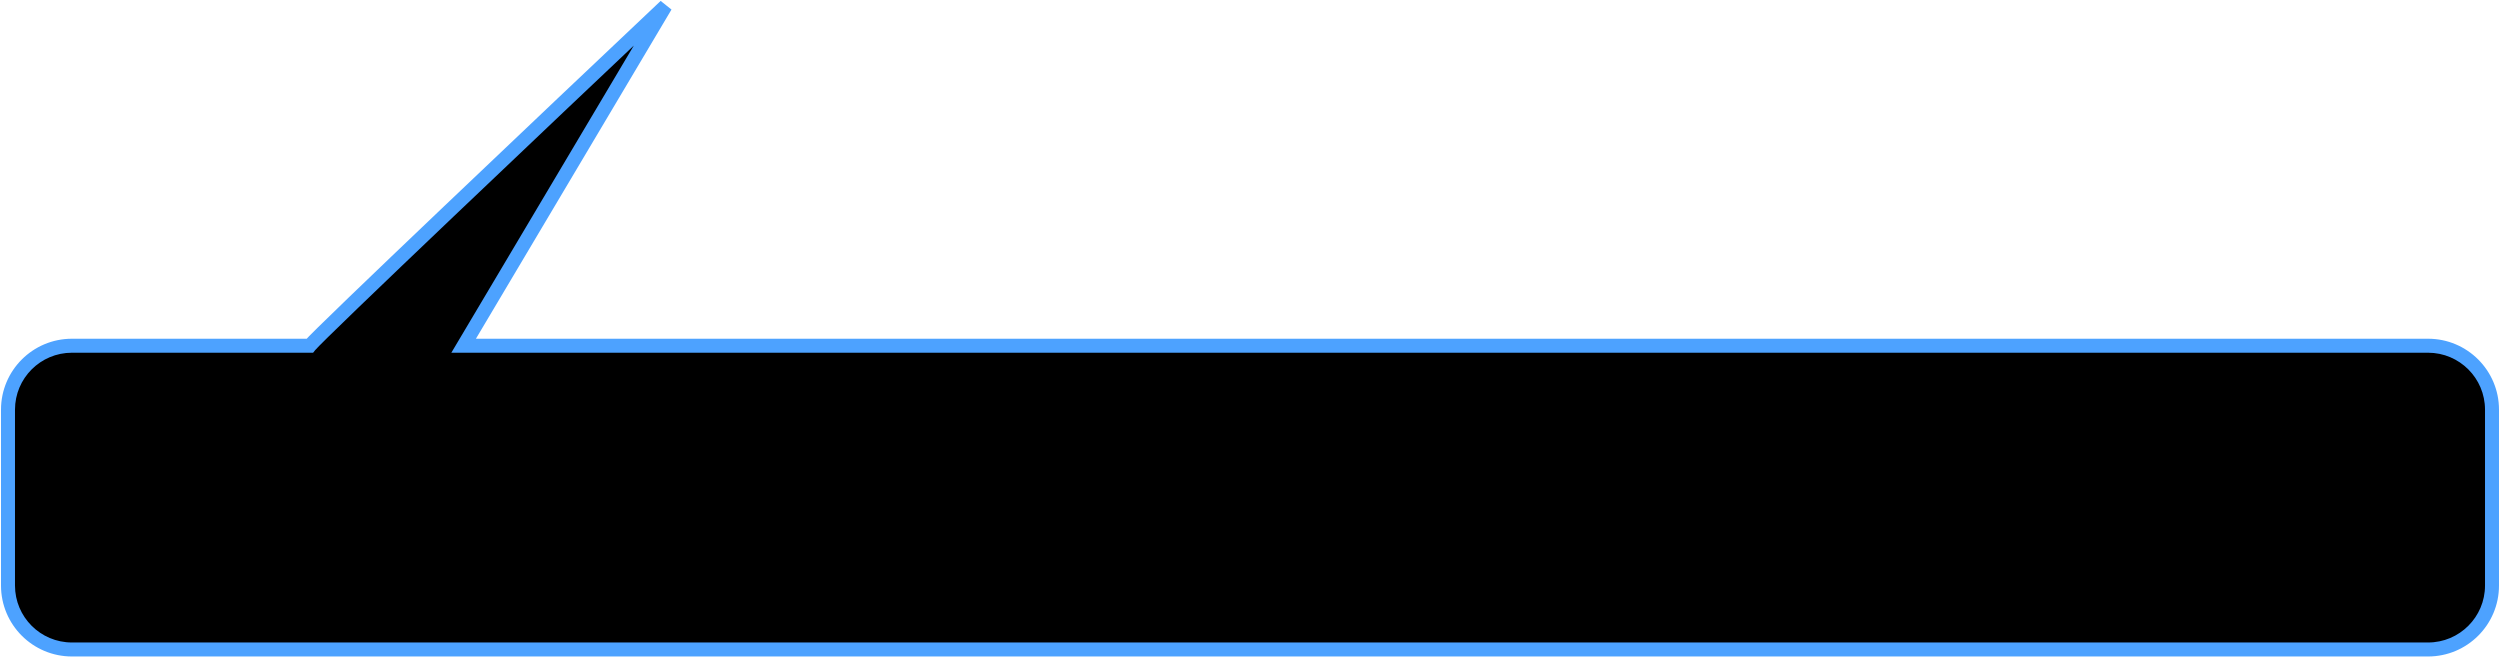
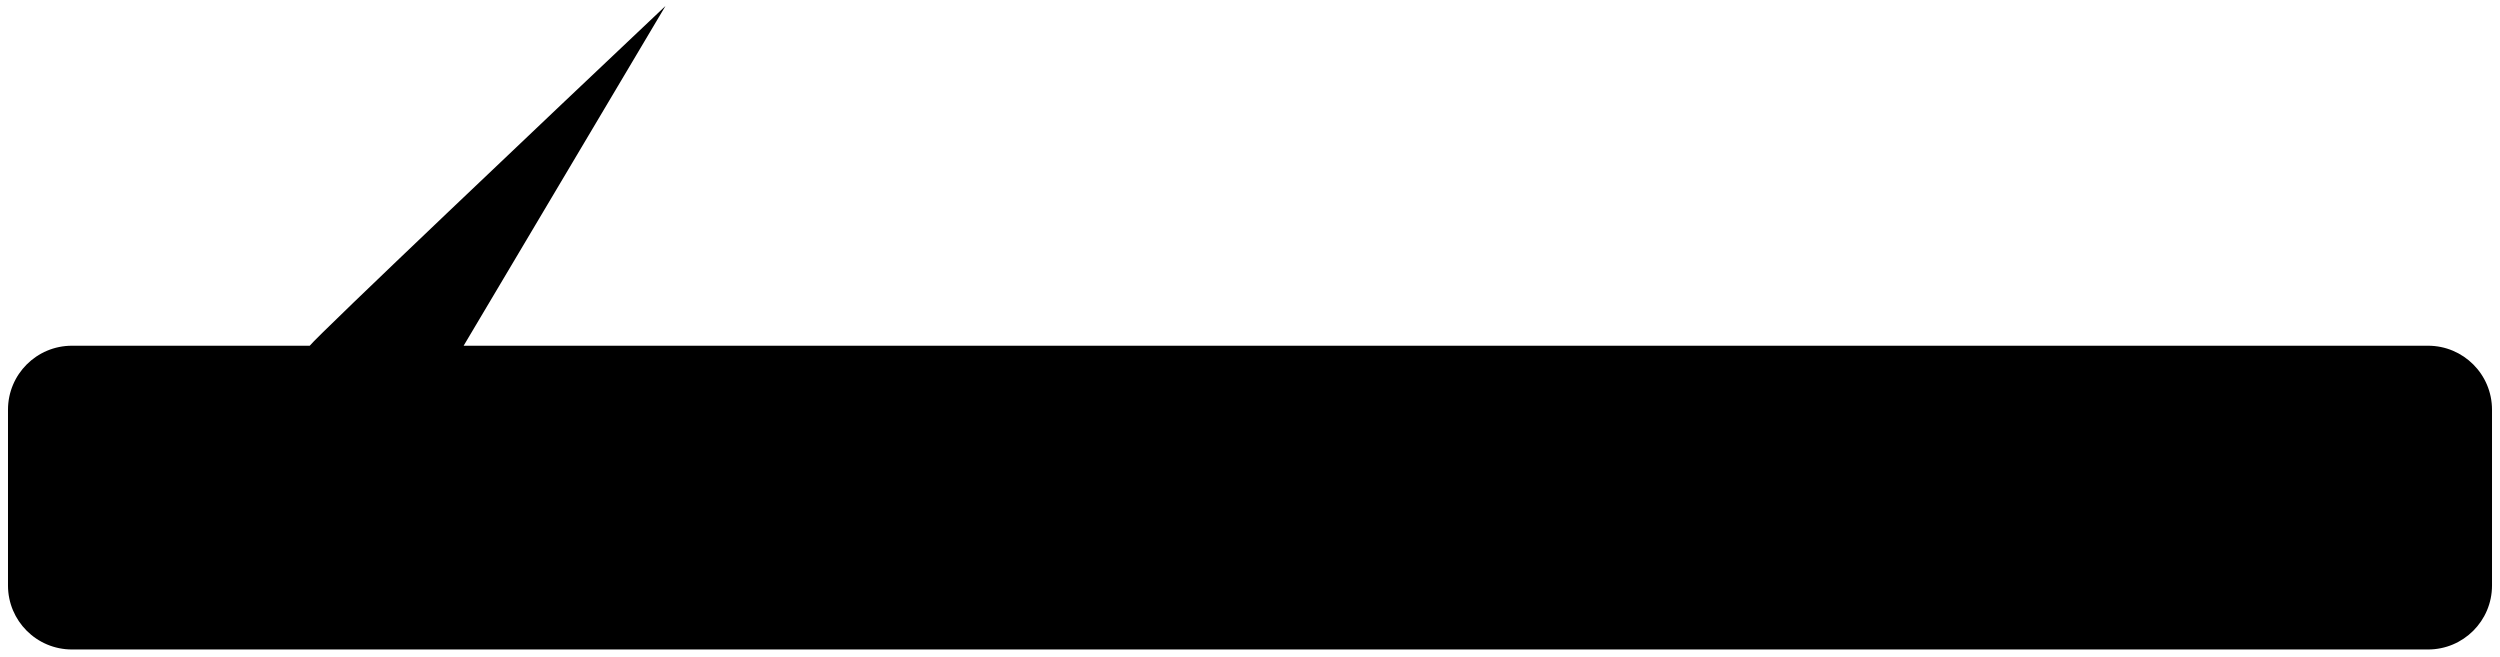
<svg xmlns="http://www.w3.org/2000/svg" width="1251" height="329" viewBox="0 0 1251 329" fill="none">
  <path fill-rule="evenodd" clip-rule="evenodd" d="M155 173C159.8 167 275.667 57.167 333 3L232 173H1215C1232.67 173 1247 187.327 1247 205V293C1247 310.673 1232.67 325 1215 325H36C18.327 325 4 310.673 4 293V205C4 187.327 18.327 173 36 173H155Z" fill="black" />
-   <path d="M333 3L336.009 4.788L330.596 0.456L333 3ZM155 173V176.5H156.682L157.733 175.186L155 173ZM232 173L228.991 171.212L225.849 176.5H232V173ZM330.596 0.456C301.928 27.541 258.624 68.544 221.886 103.528C203.518 121.019 186.787 137.009 174.346 149.004C168.126 155 162.972 160.004 159.219 163.701C155.572 167.292 153.033 169.857 152.267 170.814L157.733 175.186C158.167 174.643 160.298 172.463 164.131 168.688C167.857 165.018 172.991 160.034 179.204 154.043C191.63 142.064 208.349 126.085 226.714 108.597C263.442 73.622 306.739 32.626 335.404 5.544L330.596 0.456ZM235.009 174.788L336.009 4.788L329.991 1.212L228.991 171.212L235.009 174.788ZM232 176.5H1215V169.5H232V176.5ZM1215 176.5C1230.74 176.5 1243.5 189.26 1243.5 205H1250.5C1250.5 185.394 1234.61 169.5 1215 169.5V176.5ZM1243.5 205V293H1250.5V205H1243.5ZM1243.5 293C1243.5 308.74 1230.74 321.5 1215 321.5V328.5C1234.61 328.5 1250.5 312.606 1250.5 293H1243.5ZM1215 321.5H36V328.5H1215V321.5ZM36 321.5C20.26 321.5 7.5 308.74 7.5 293H0.5C0.5 312.606 16.394 328.5 36 328.5V321.5ZM7.5 293V205H0.5V293H7.5ZM7.5 205C7.5 189.26 20.26 176.5 36 176.5V169.5C16.394 169.5 0.5 185.394 0.5 205H7.5ZM36 176.5H155V169.5H36V176.5Z" fill="#4DA2FF" />
</svg>